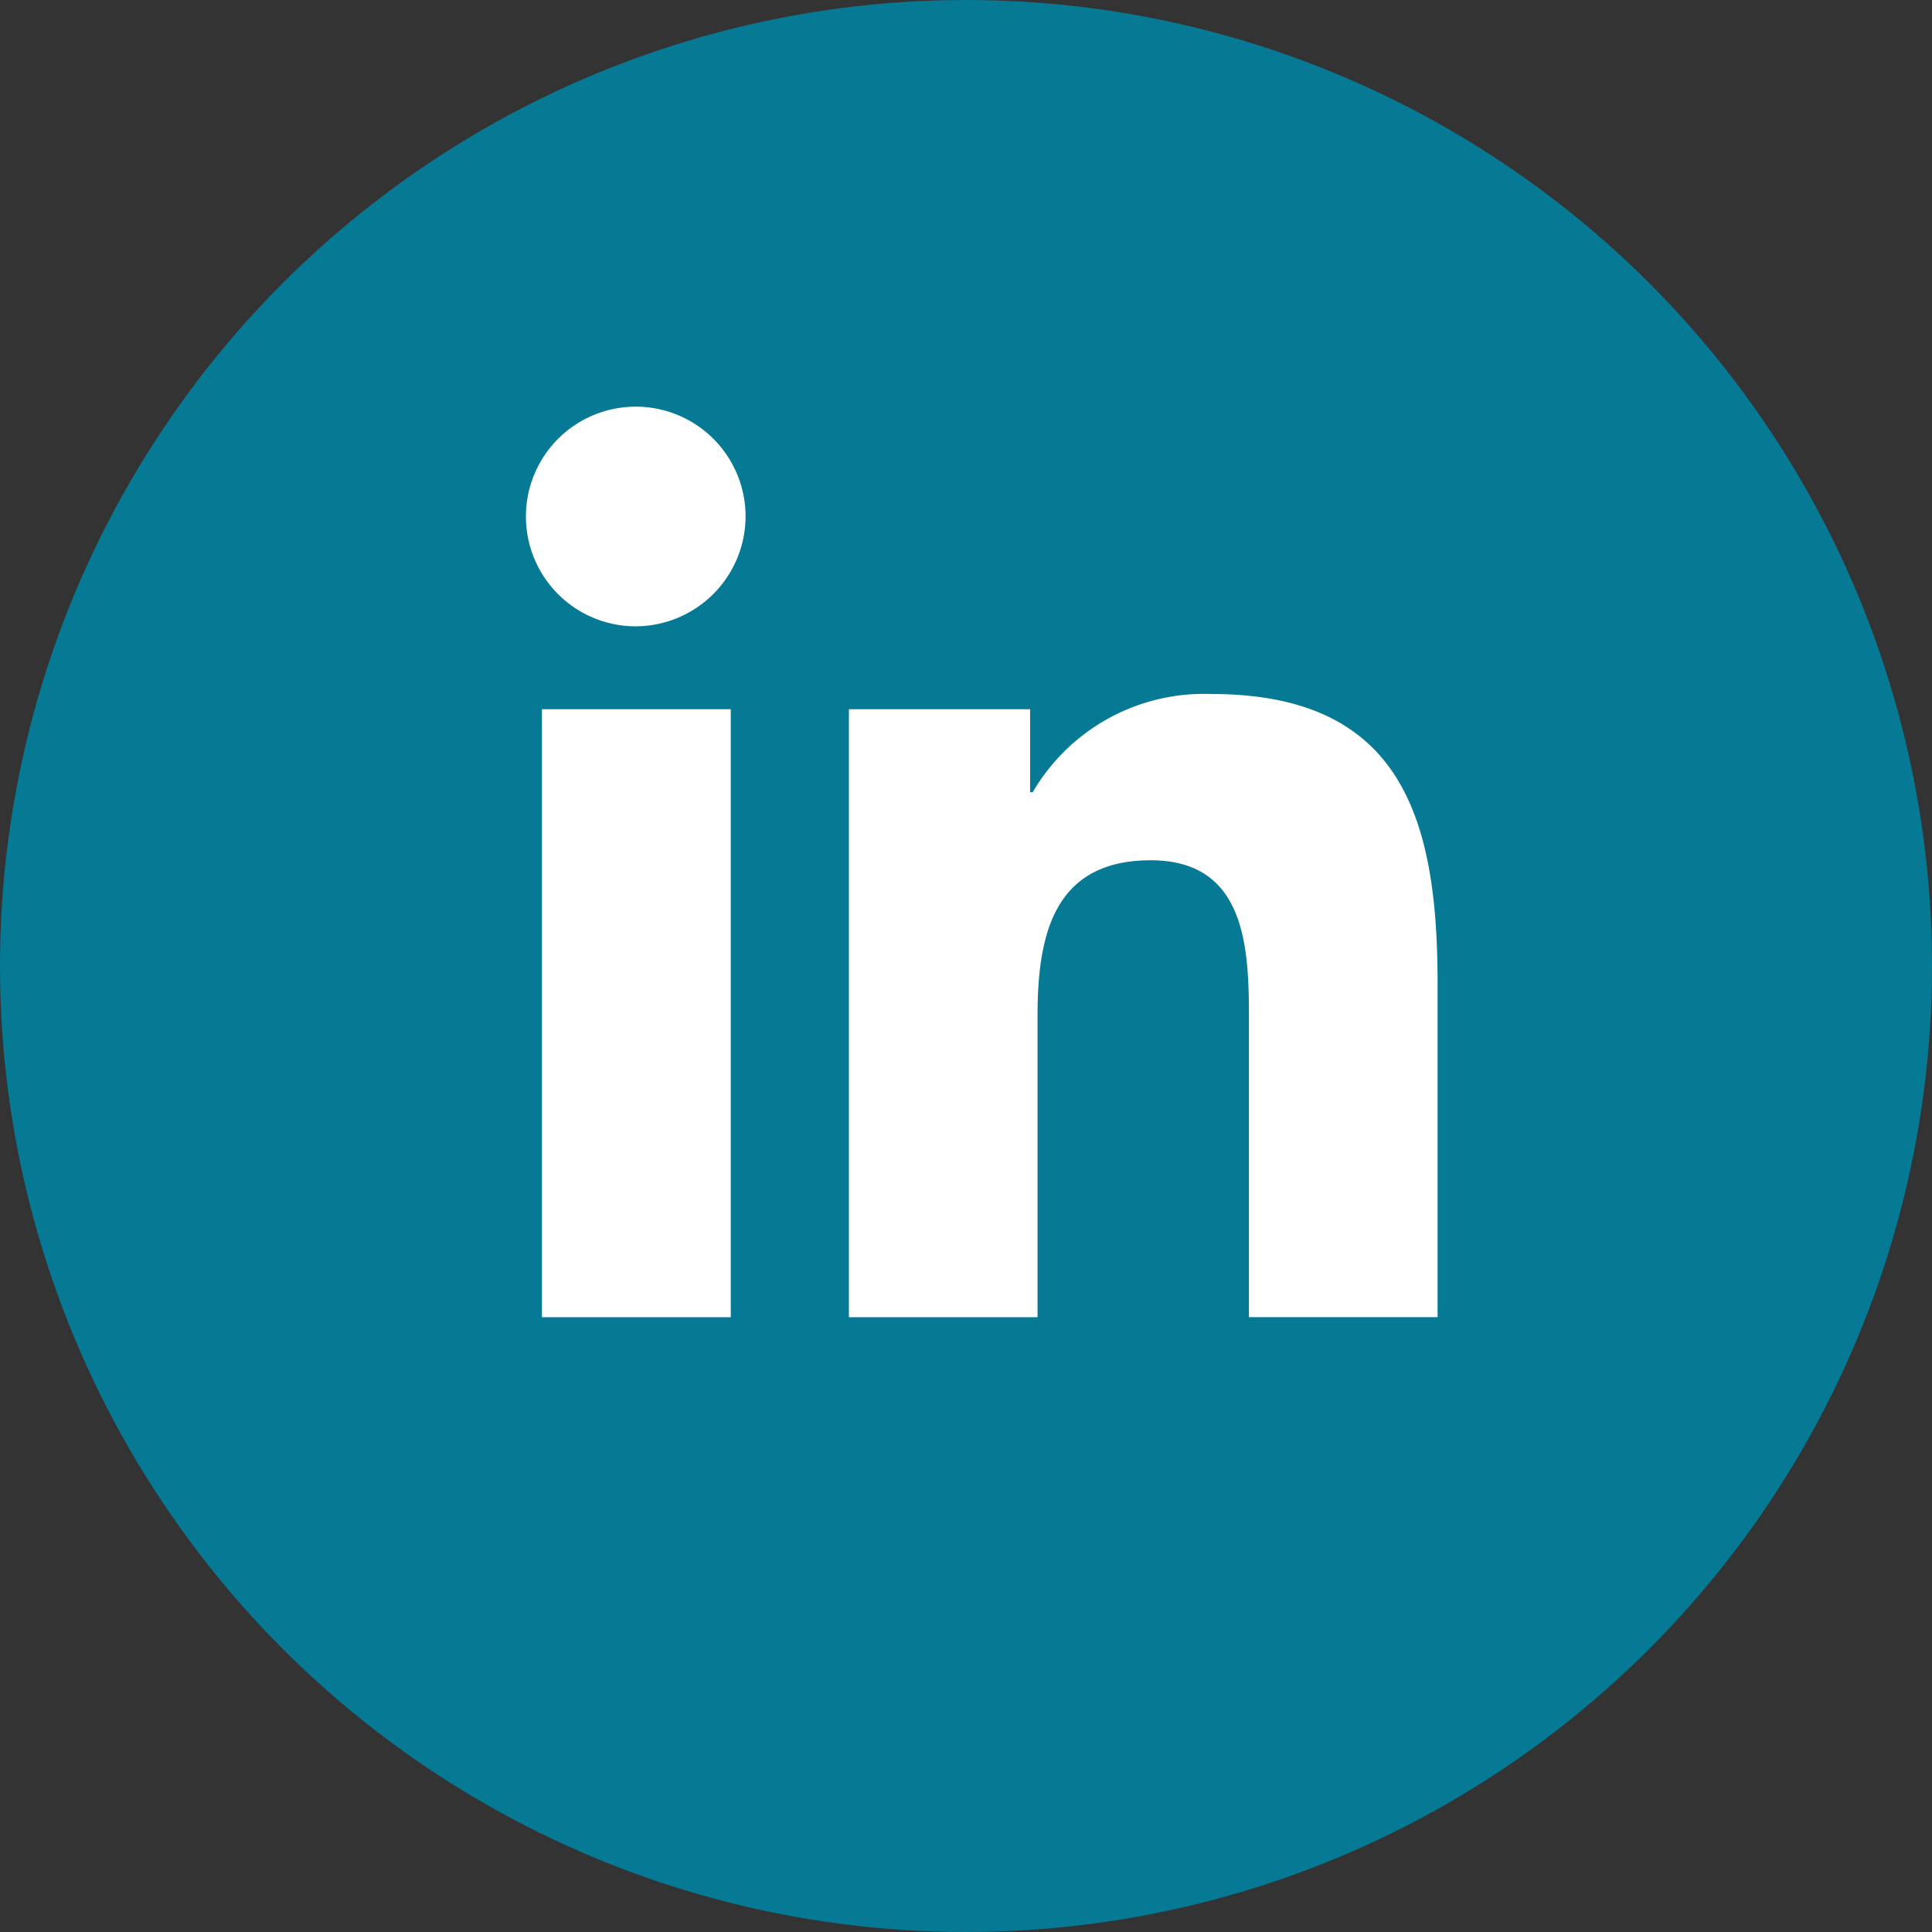
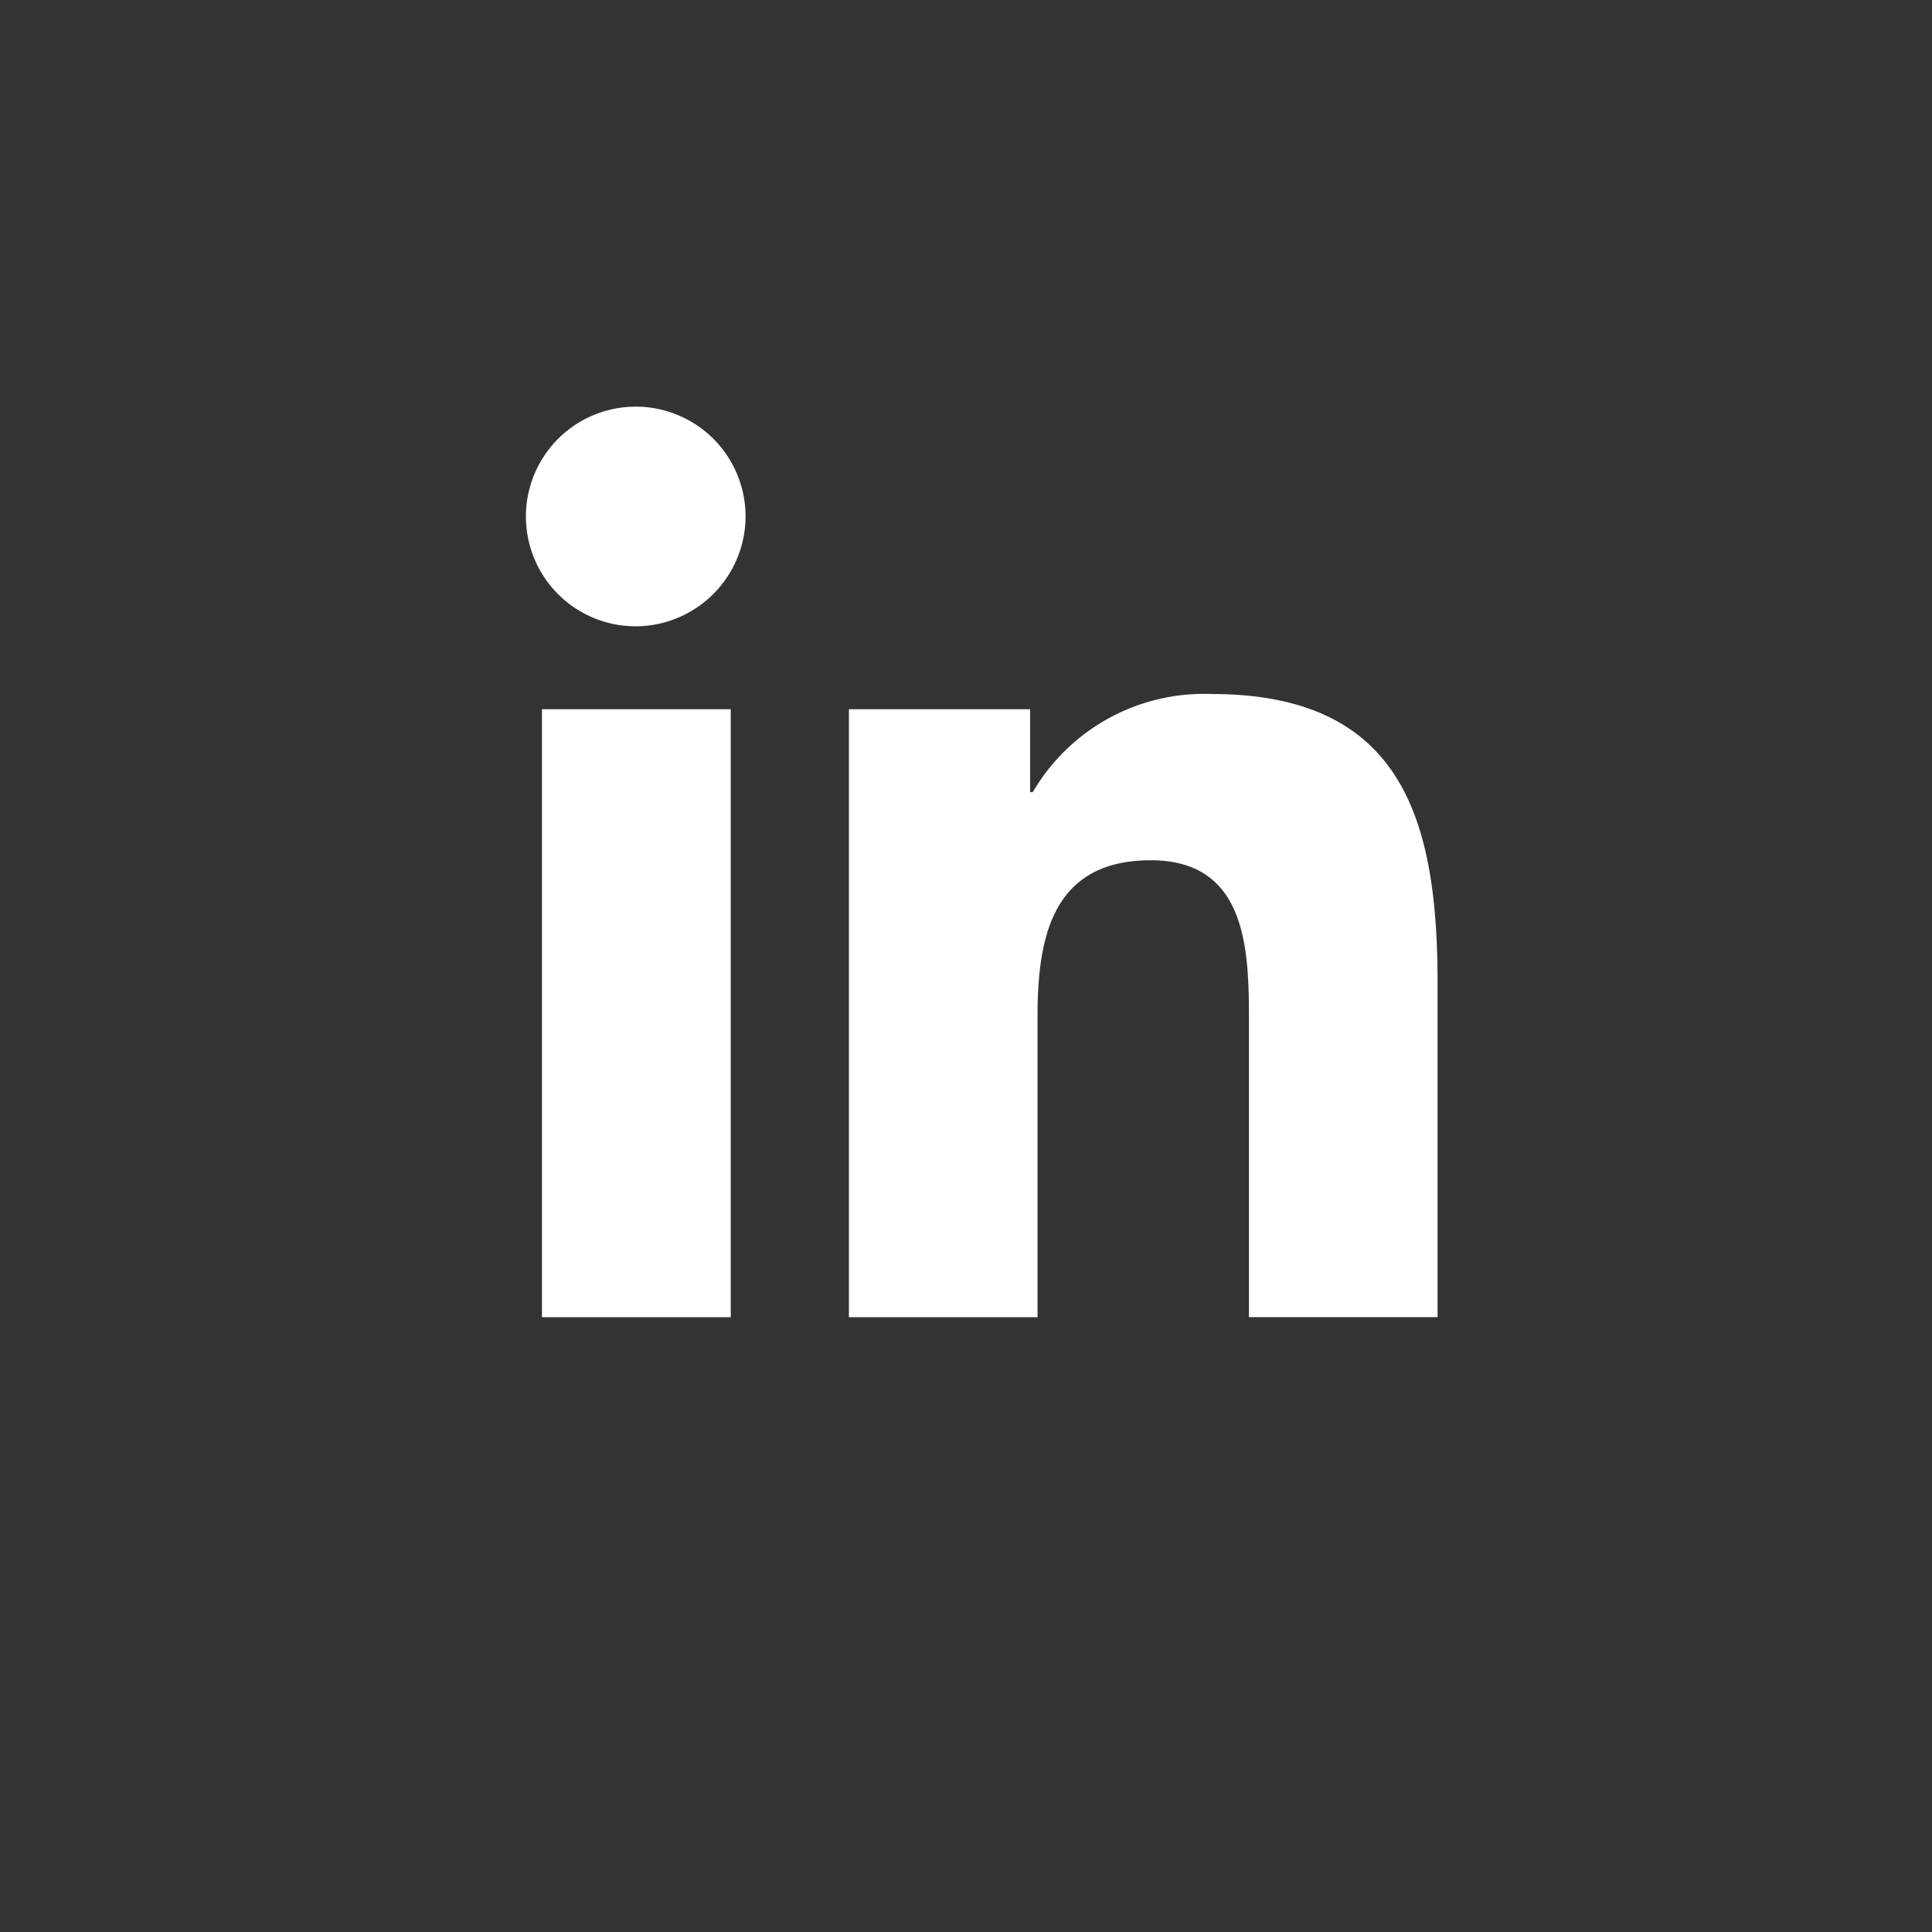
<svg xmlns="http://www.w3.org/2000/svg" width="33" height="33" viewBox="0 0 33 33">
  <rect x="0" y="0" width="33" height="33" fill="#333333" stroke="none" />
  <defs>
    <style>.a{fill:#067995;}.b{fill:#fff;}</style>
  </defs>
  <g transform="translate(-305 -220)">
-     <circle class="a" cx="16.5" cy="16.5" r="16.5" transform="translate(305 220)" />
-     <path class="b" d="M3.482,15.555H.257V5.17H3.482ZM1.868,3.754A1.876,1.876,0,1,1,3.735,1.868,1.883,1.883,0,0,1,1.868,3.754Zm13.684,11.8H12.333V10.5c0-1.2-.024-2.75-1.677-2.75-1.677,0-1.934,1.309-1.934,2.663v5.142H5.5V5.17H8.595V6.587H8.64A3.389,3.389,0,0,1,11.691,4.91c3.264,0,3.864,2.149,3.864,4.941v5.7Z" transform="translate(314 226.944)" />
+     <path class="b" d="M3.482,15.555H.257V5.17H3.482ZM1.868,3.754A1.876,1.876,0,1,1,3.735,1.868,1.883,1.883,0,0,1,1.868,3.754m13.684,11.8H12.333V10.5c0-1.2-.024-2.75-1.677-2.75-1.677,0-1.934,1.309-1.934,2.663v5.142H5.5V5.17H8.595V6.587H8.64A3.389,3.389,0,0,1,11.691,4.91c3.264,0,3.864,2.149,3.864,4.941v5.7Z" transform="translate(314 226.944)" />
  </g>
</svg>